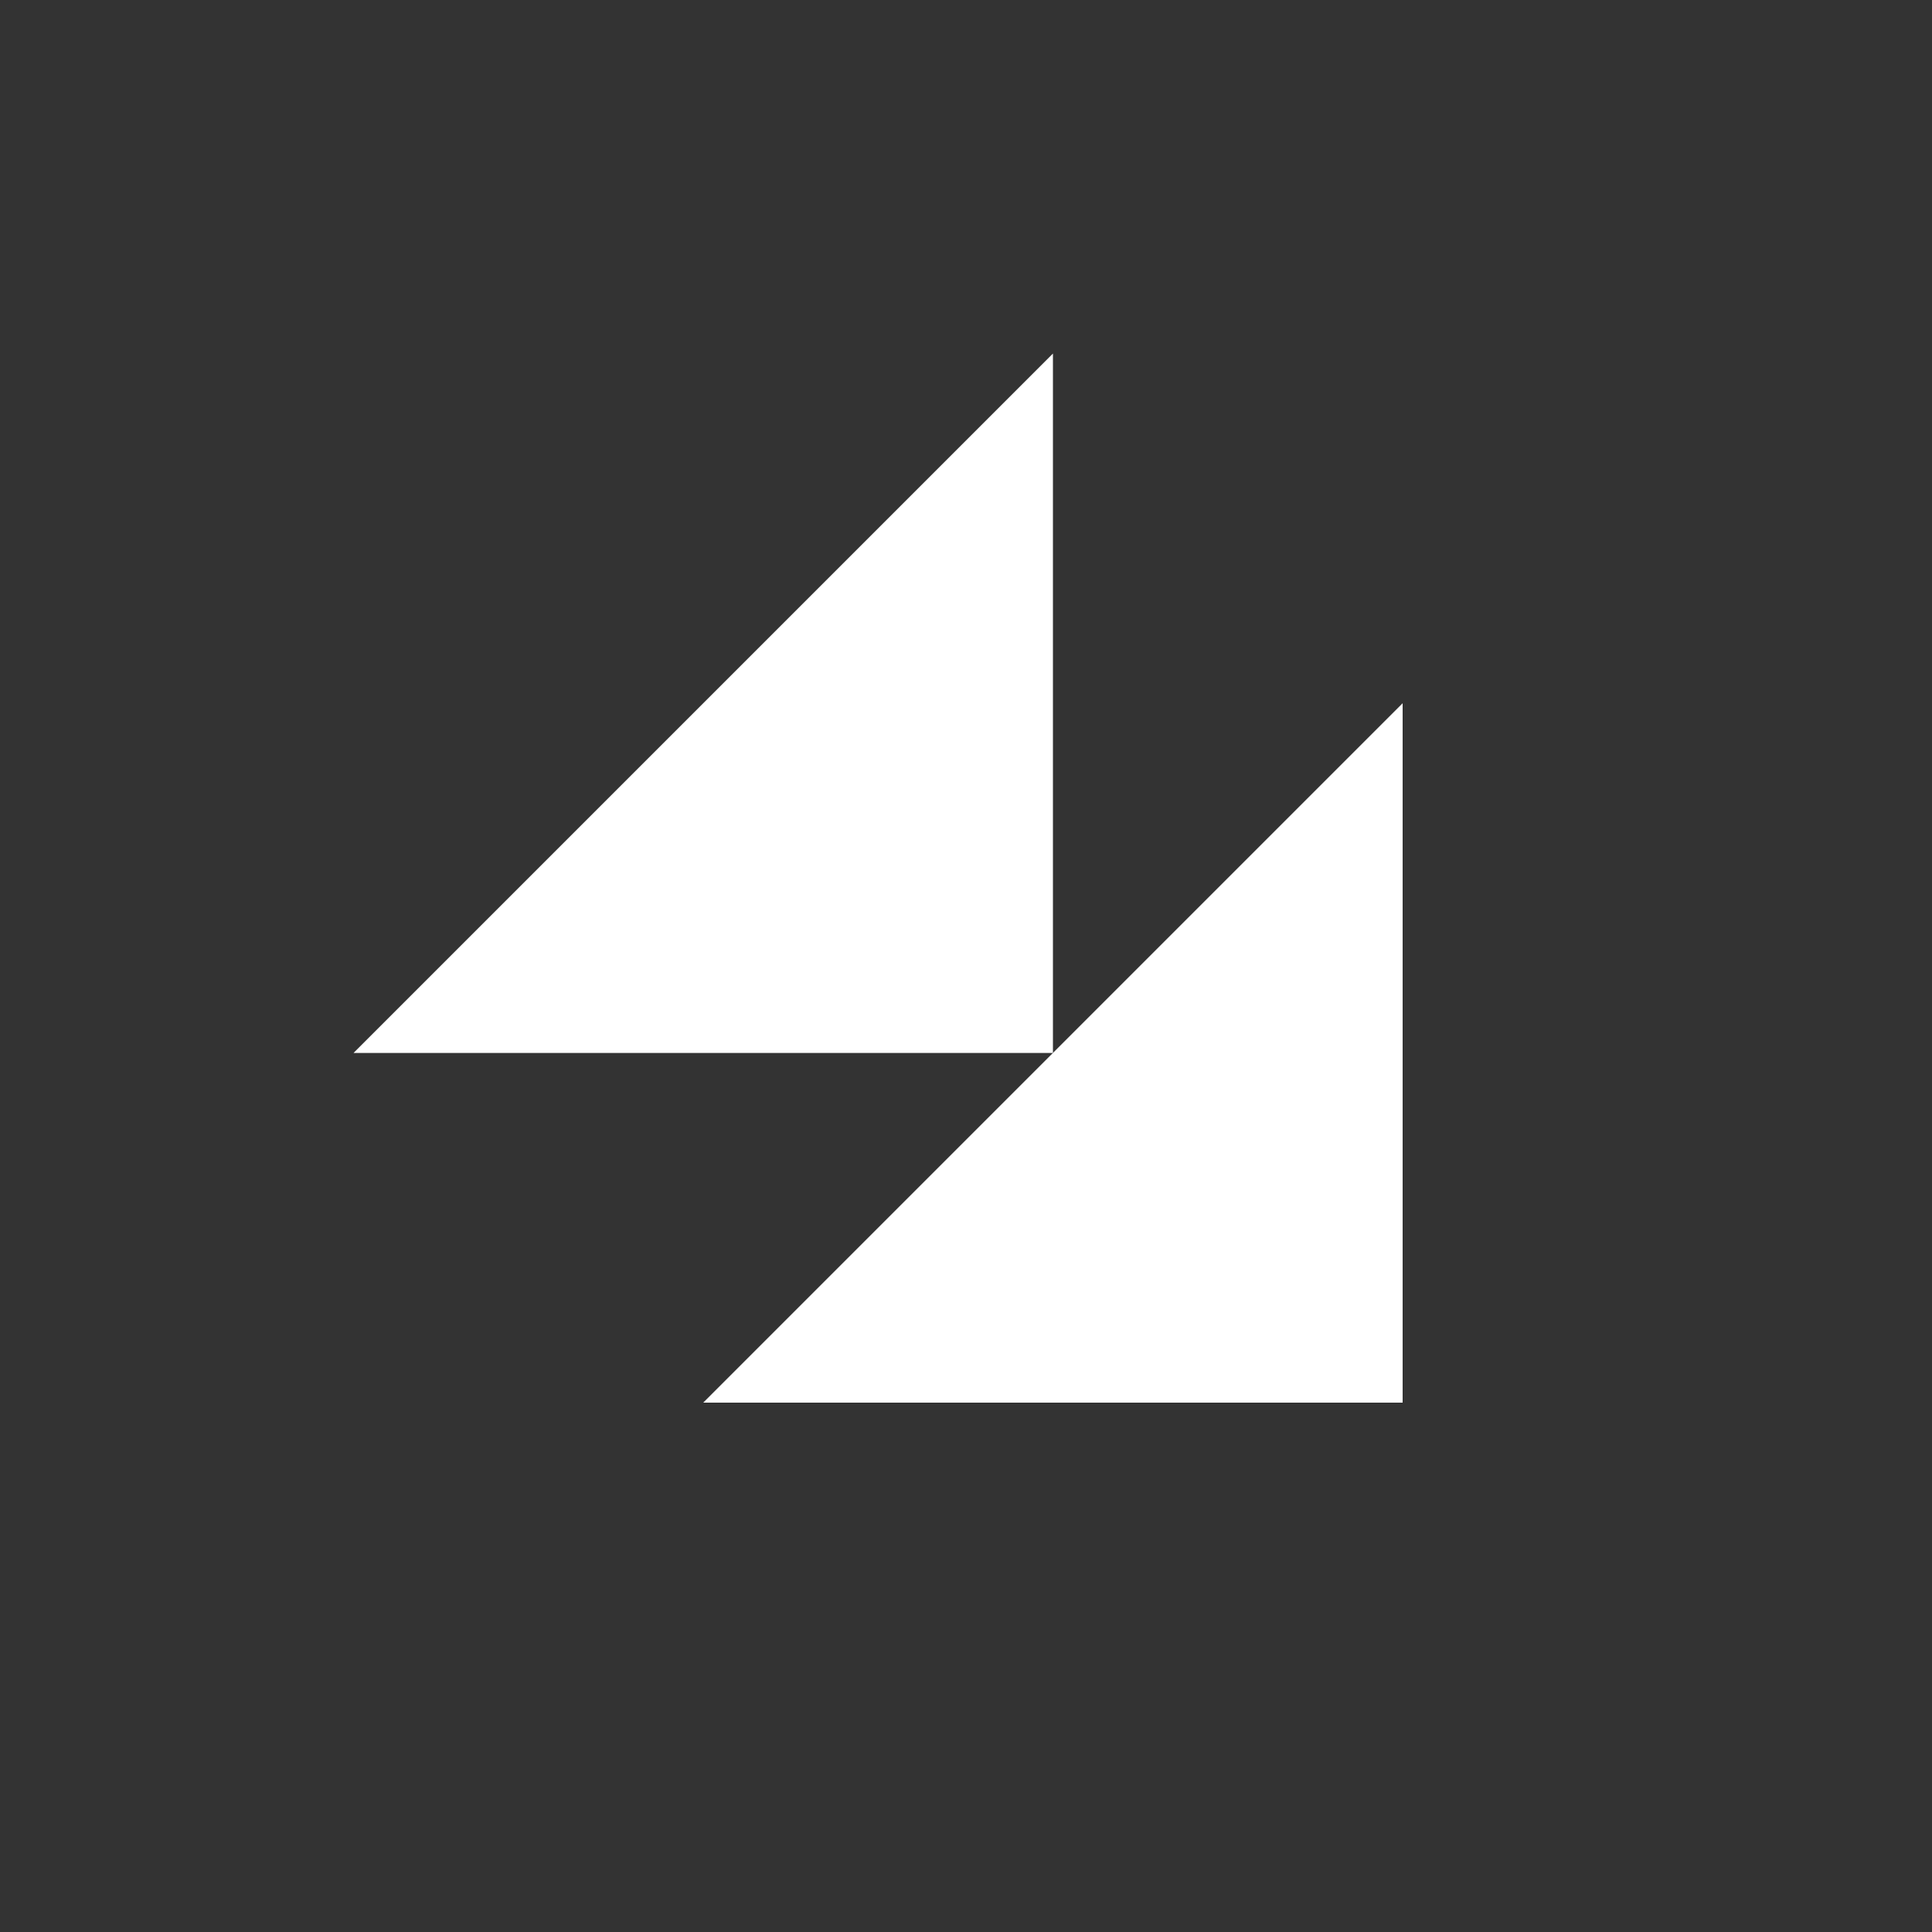
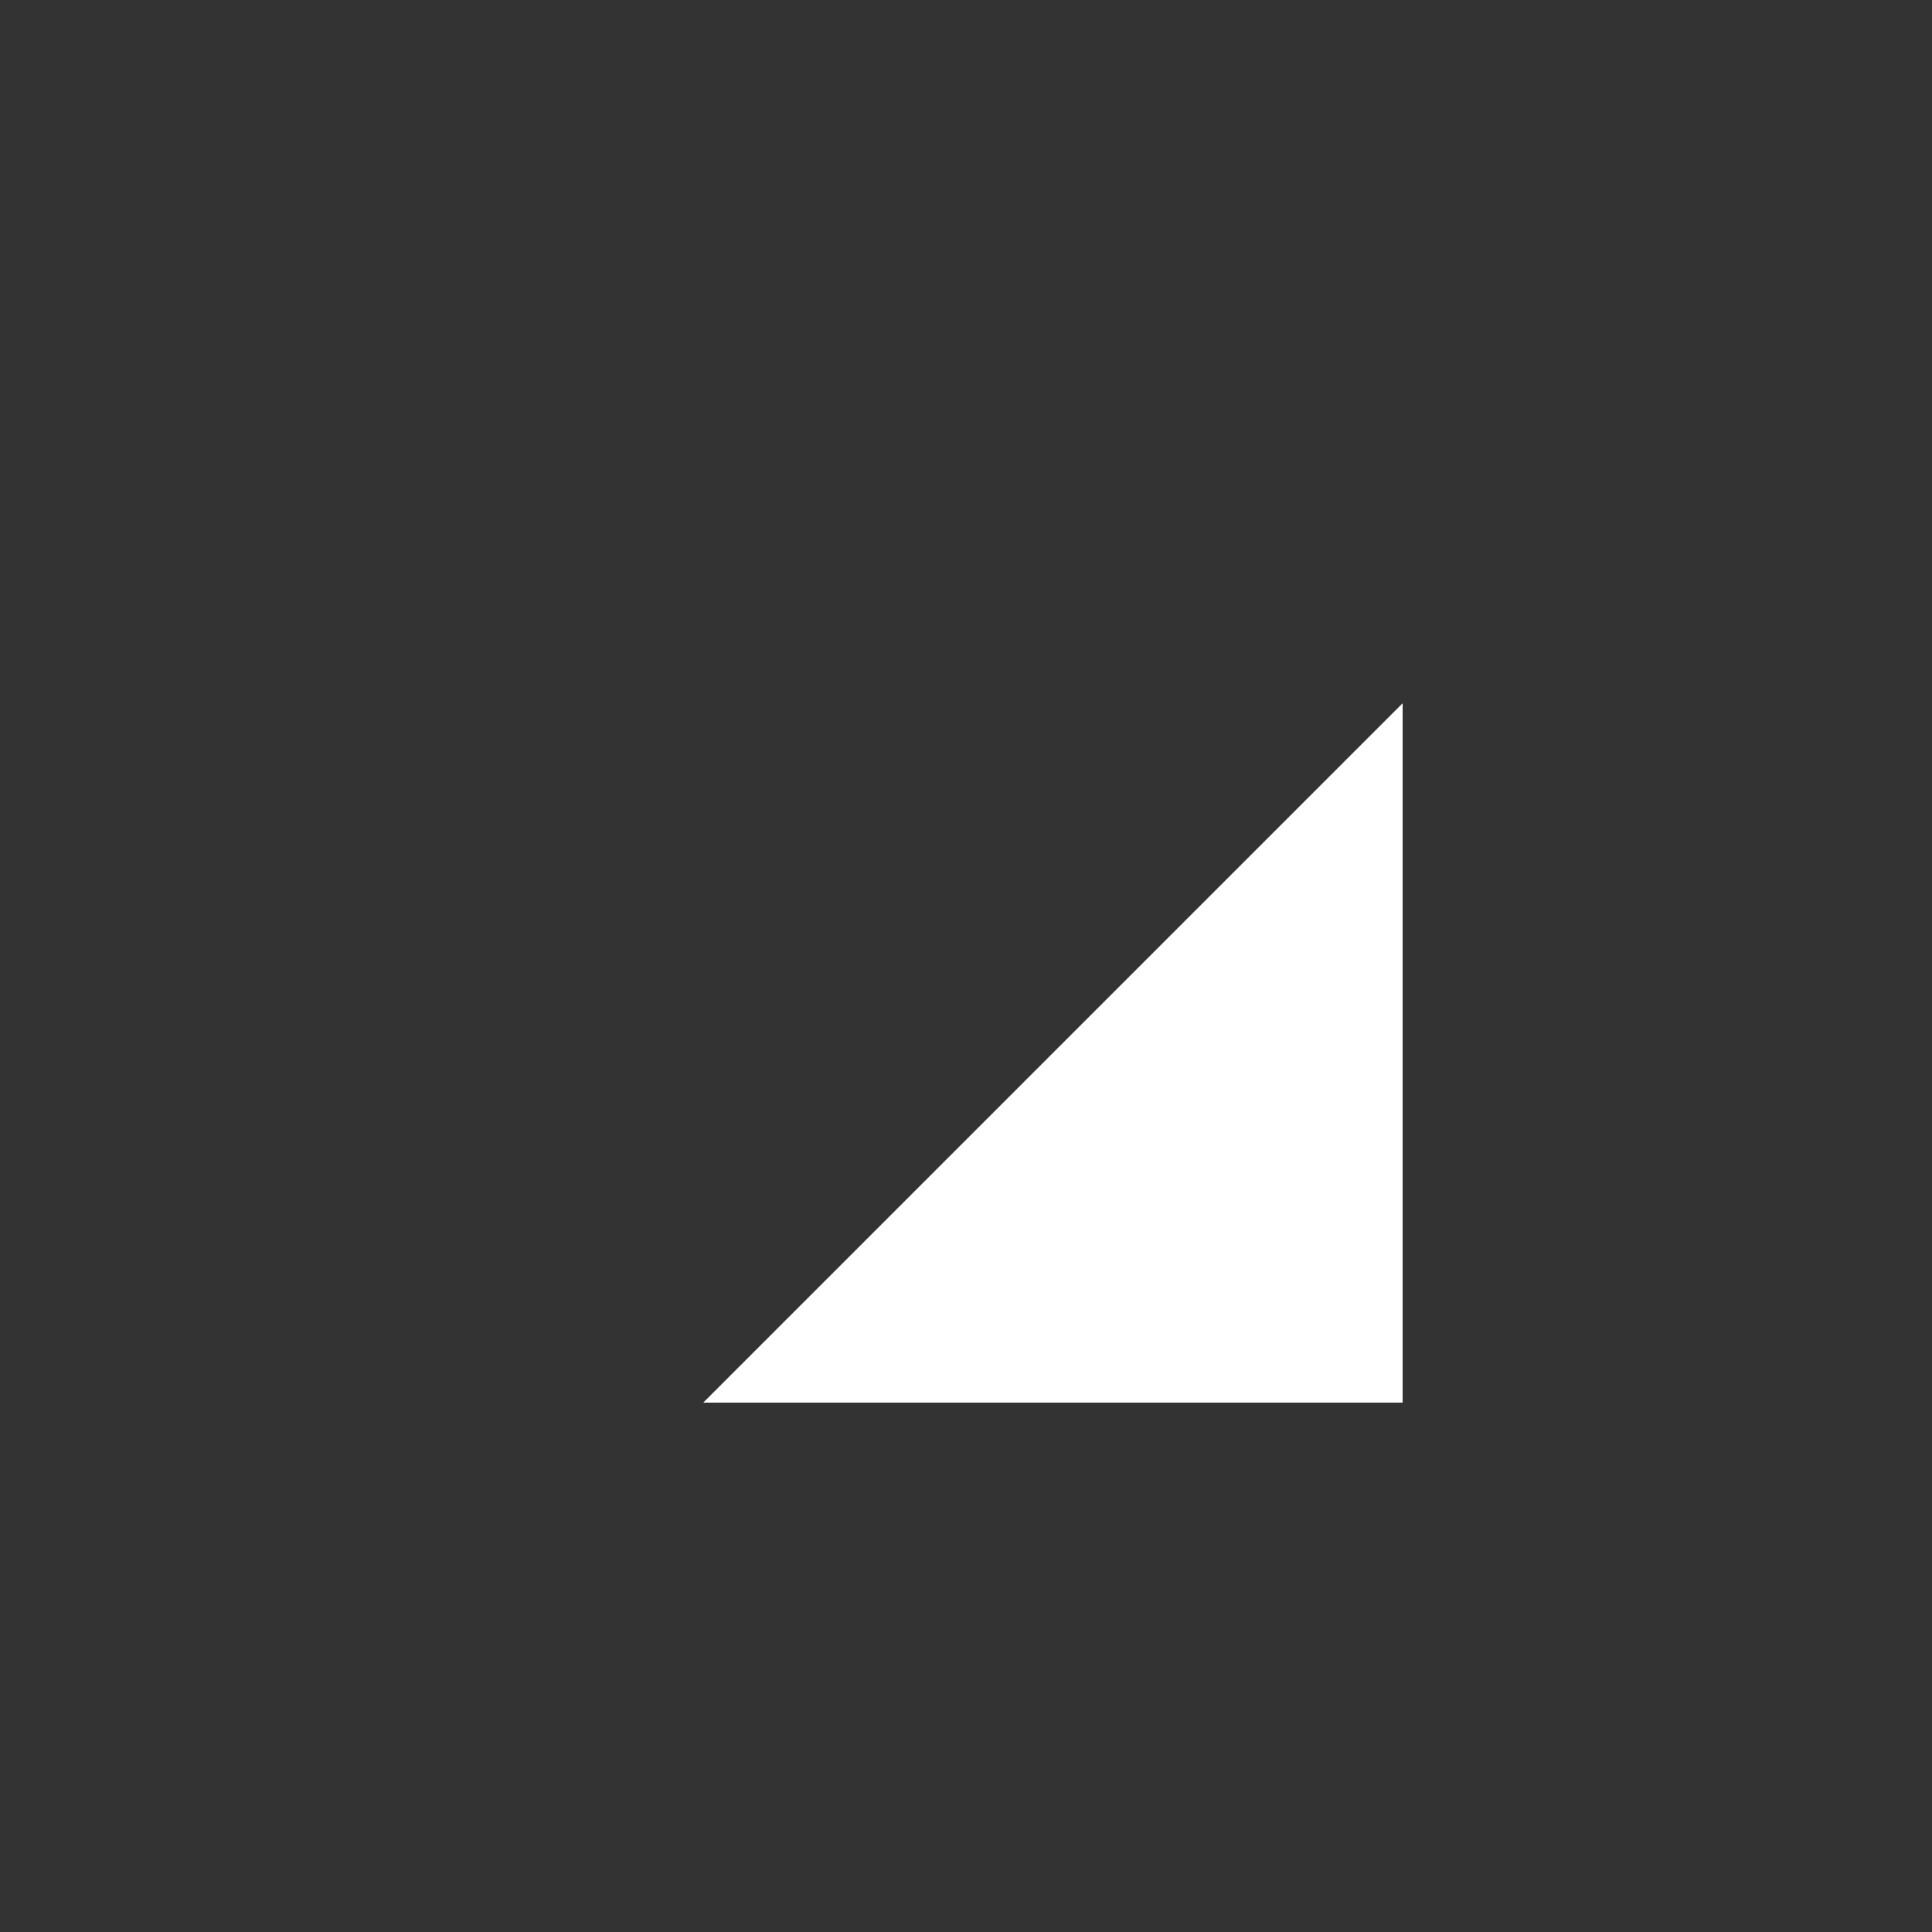
<svg xmlns="http://www.w3.org/2000/svg" version="1.1" id="Layer_1" x="0" y="0" viewBox="0 0 100 100" style="enable-background:new 0 0 100 100" xml:space="preserve">
  <rect x="0" y="0" width="100" height="100" fill="#333333" stroke="none" />
  <style>.st1{fill:#fff}</style>
  <g id="Koper">
    <path class="st1" d="M72.6 36.4v36.2H36.4z" />
-     <path class="st1" d="M54.5 18.3v36.2H18.3z" />
  </g>
</svg>